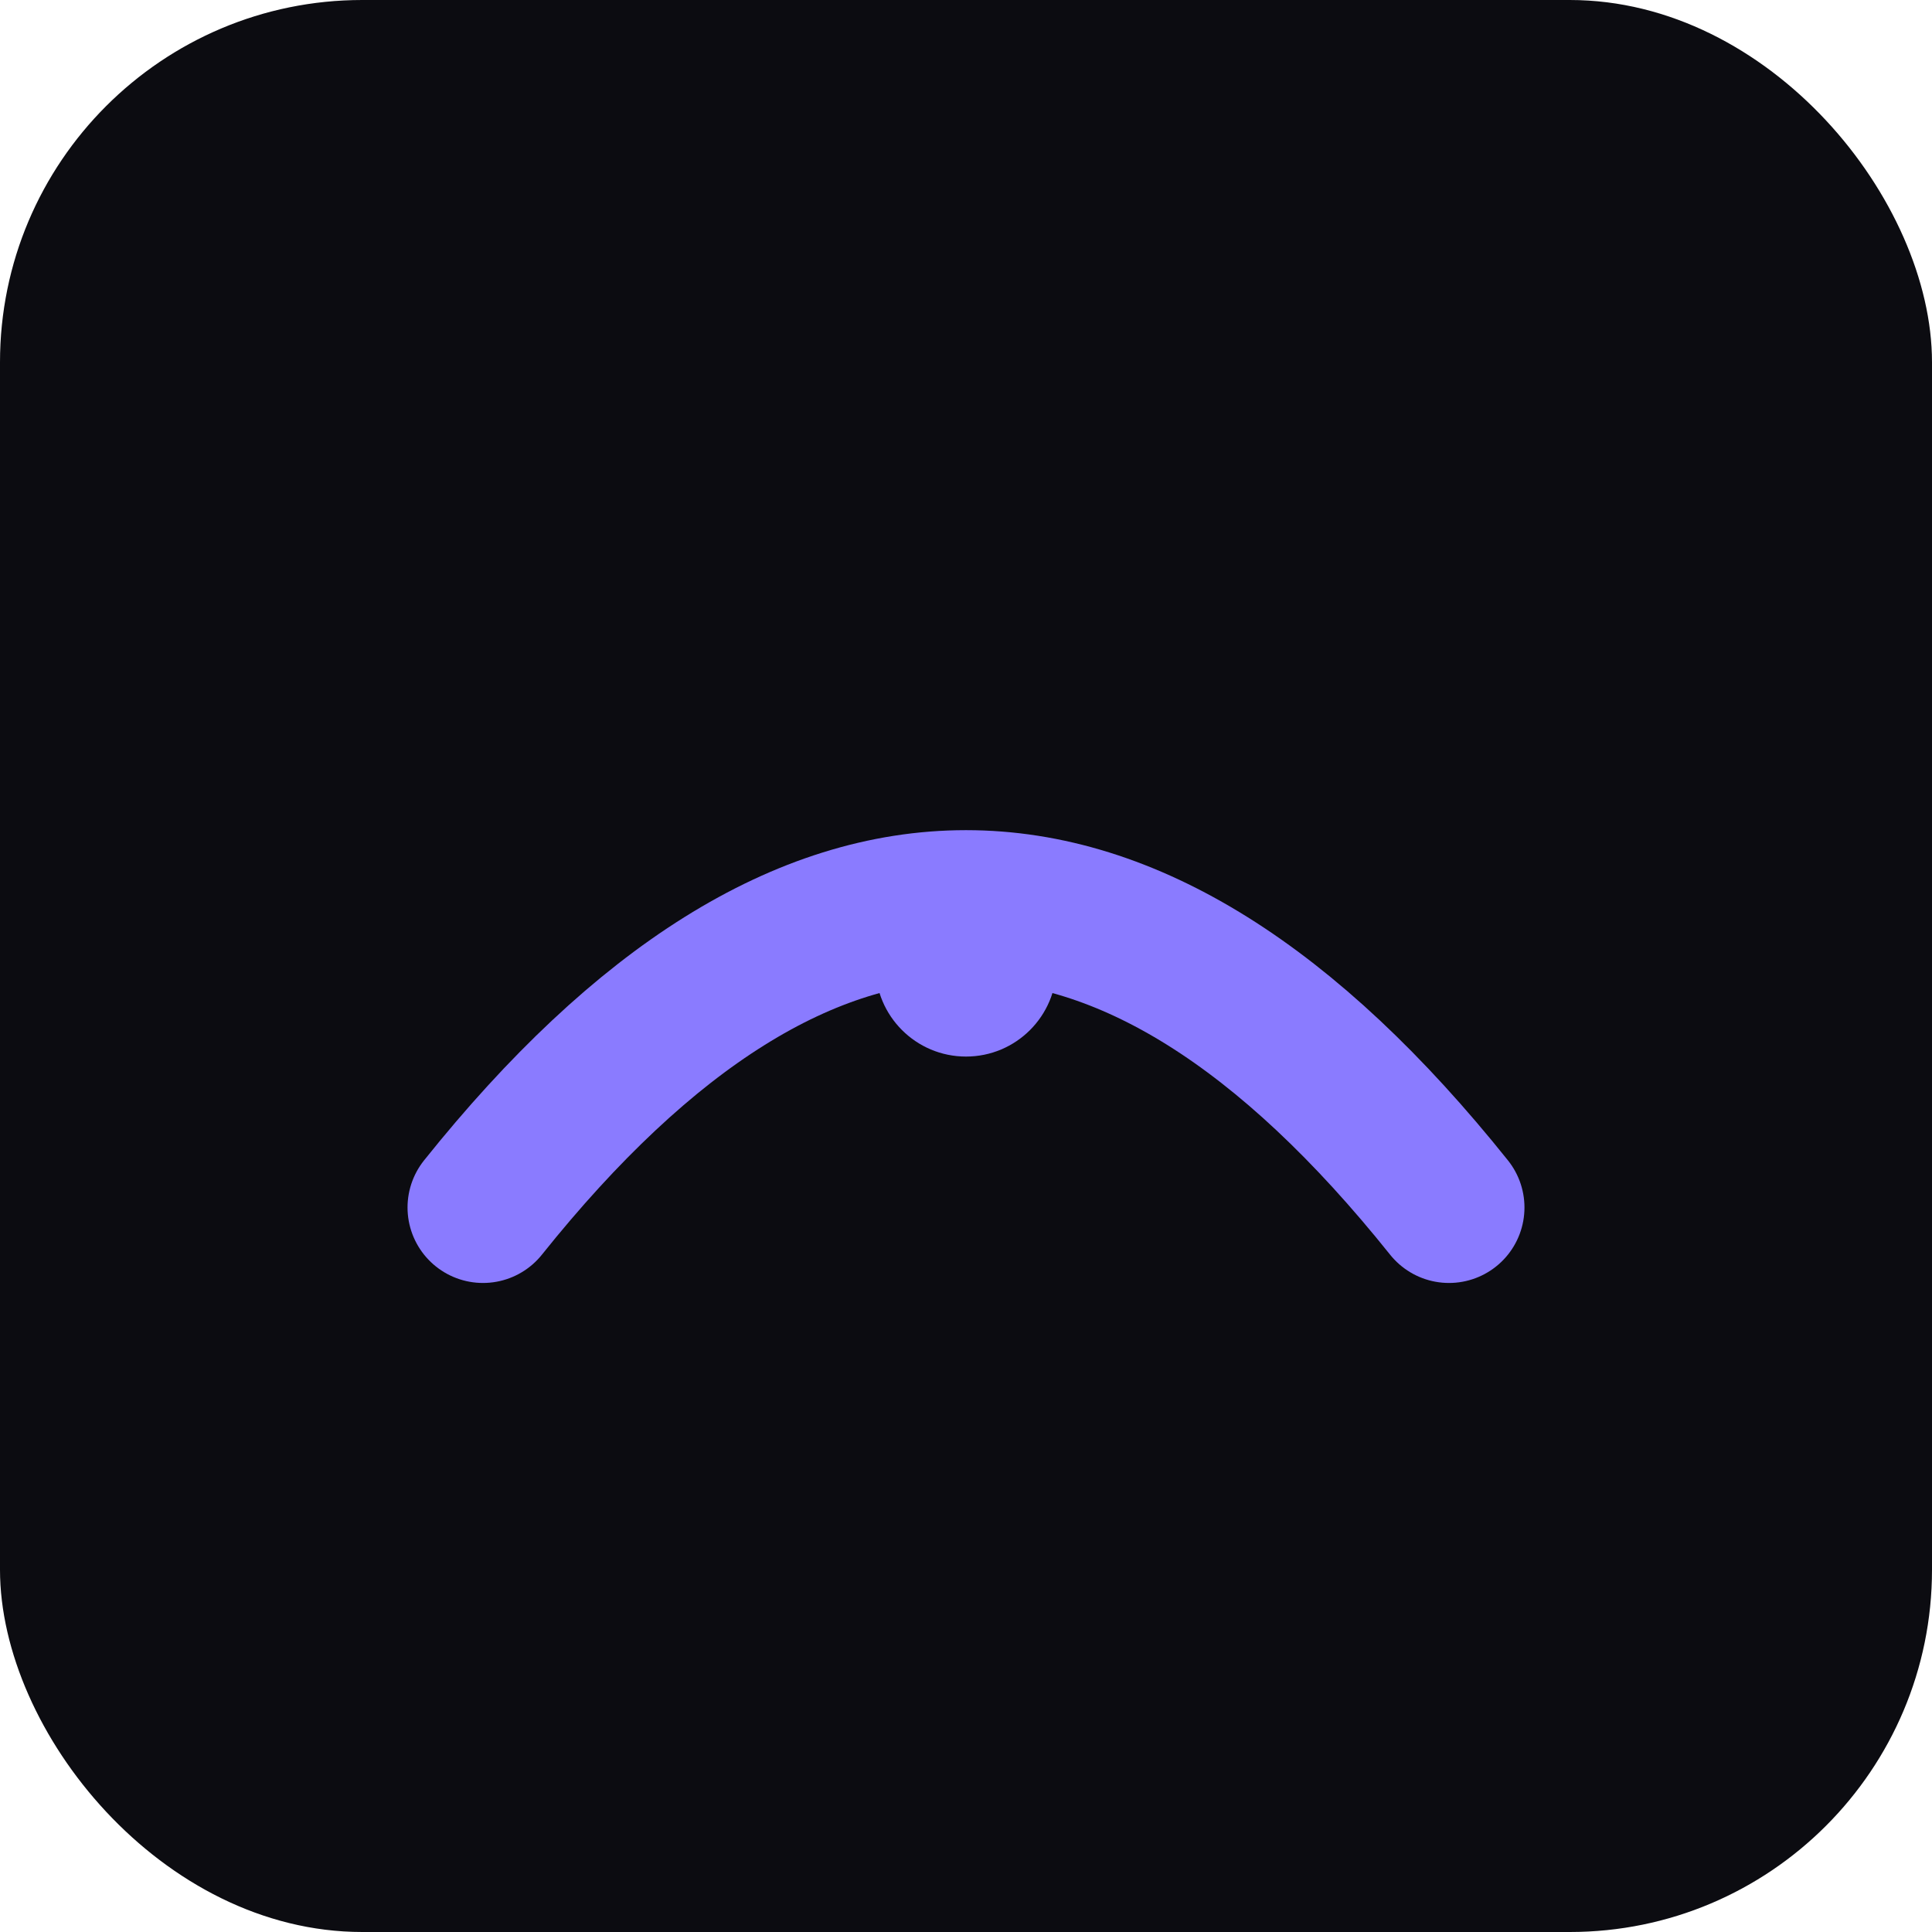
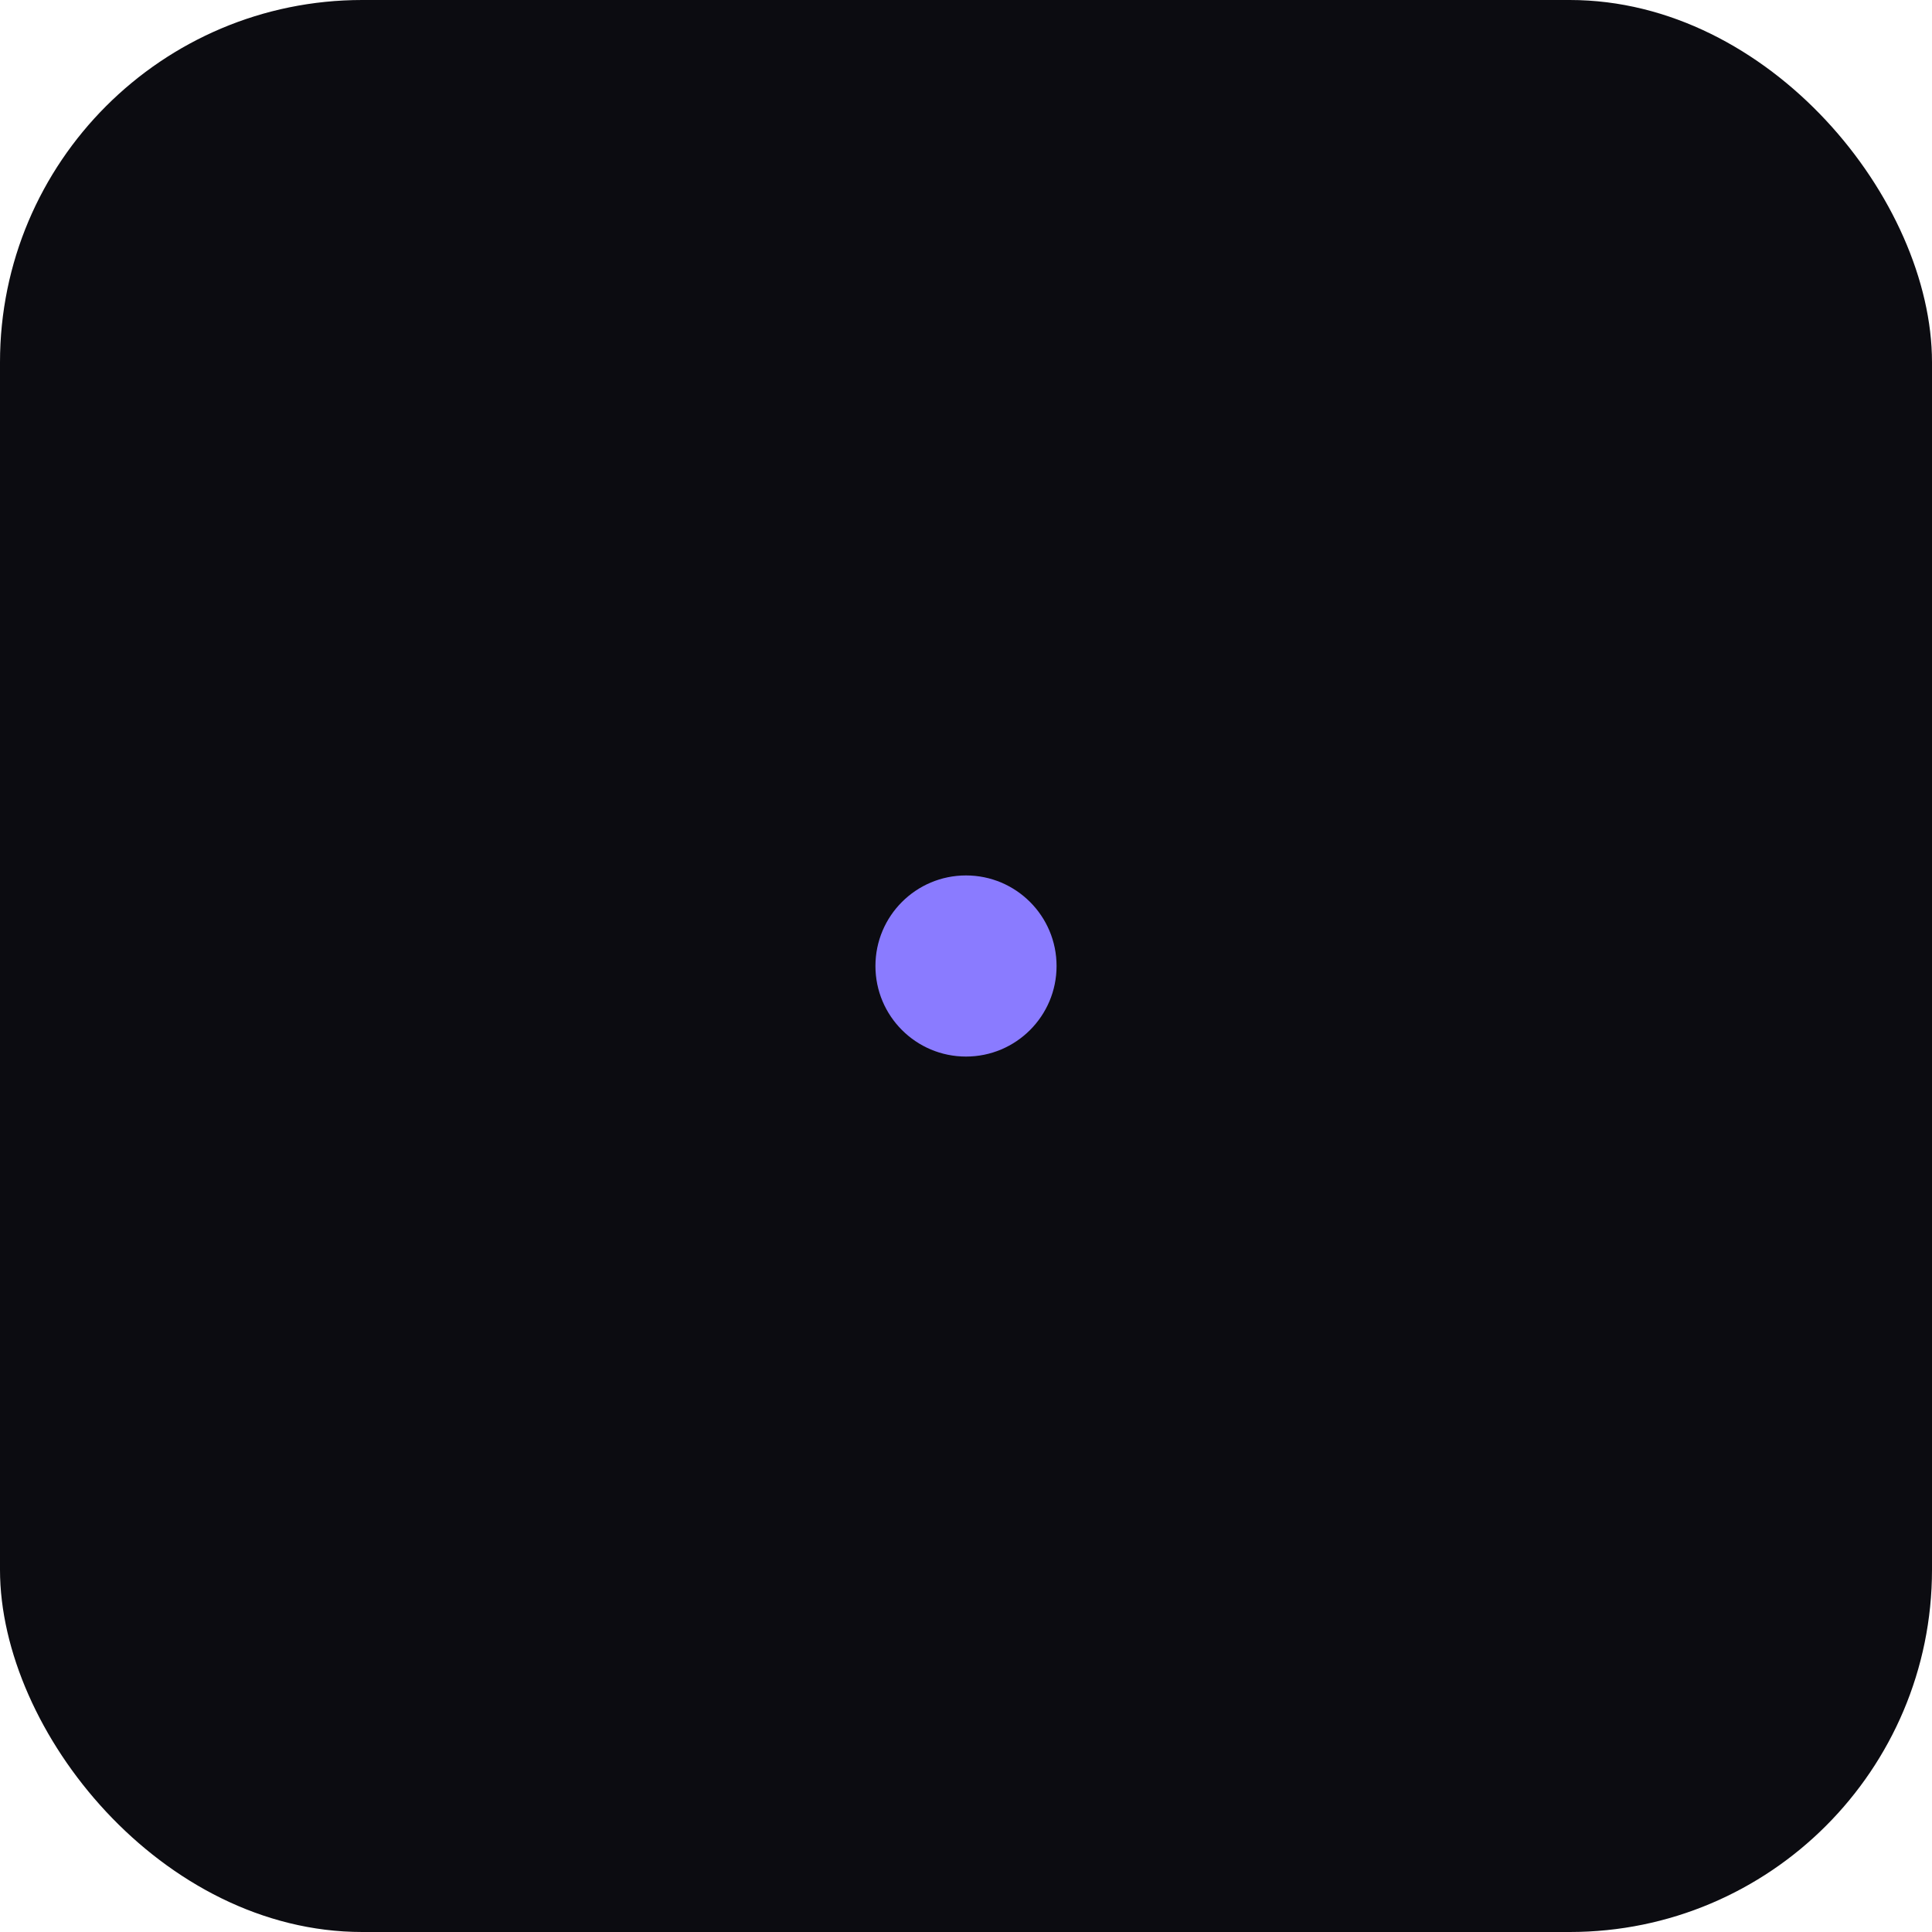
<svg xmlns="http://www.w3.org/2000/svg" viewBox="0 0 64 64">
  <rect width="64" height="64" rx="12" fill="#0c0c11" />
-   <path d="M16 40 Q32 20 48 40" stroke="#8a7bff" stroke-width="5" fill="none" stroke-linecap="round" />
  <circle cx="32" cy="32" r="3" fill="#8a7bff" />
</svg>